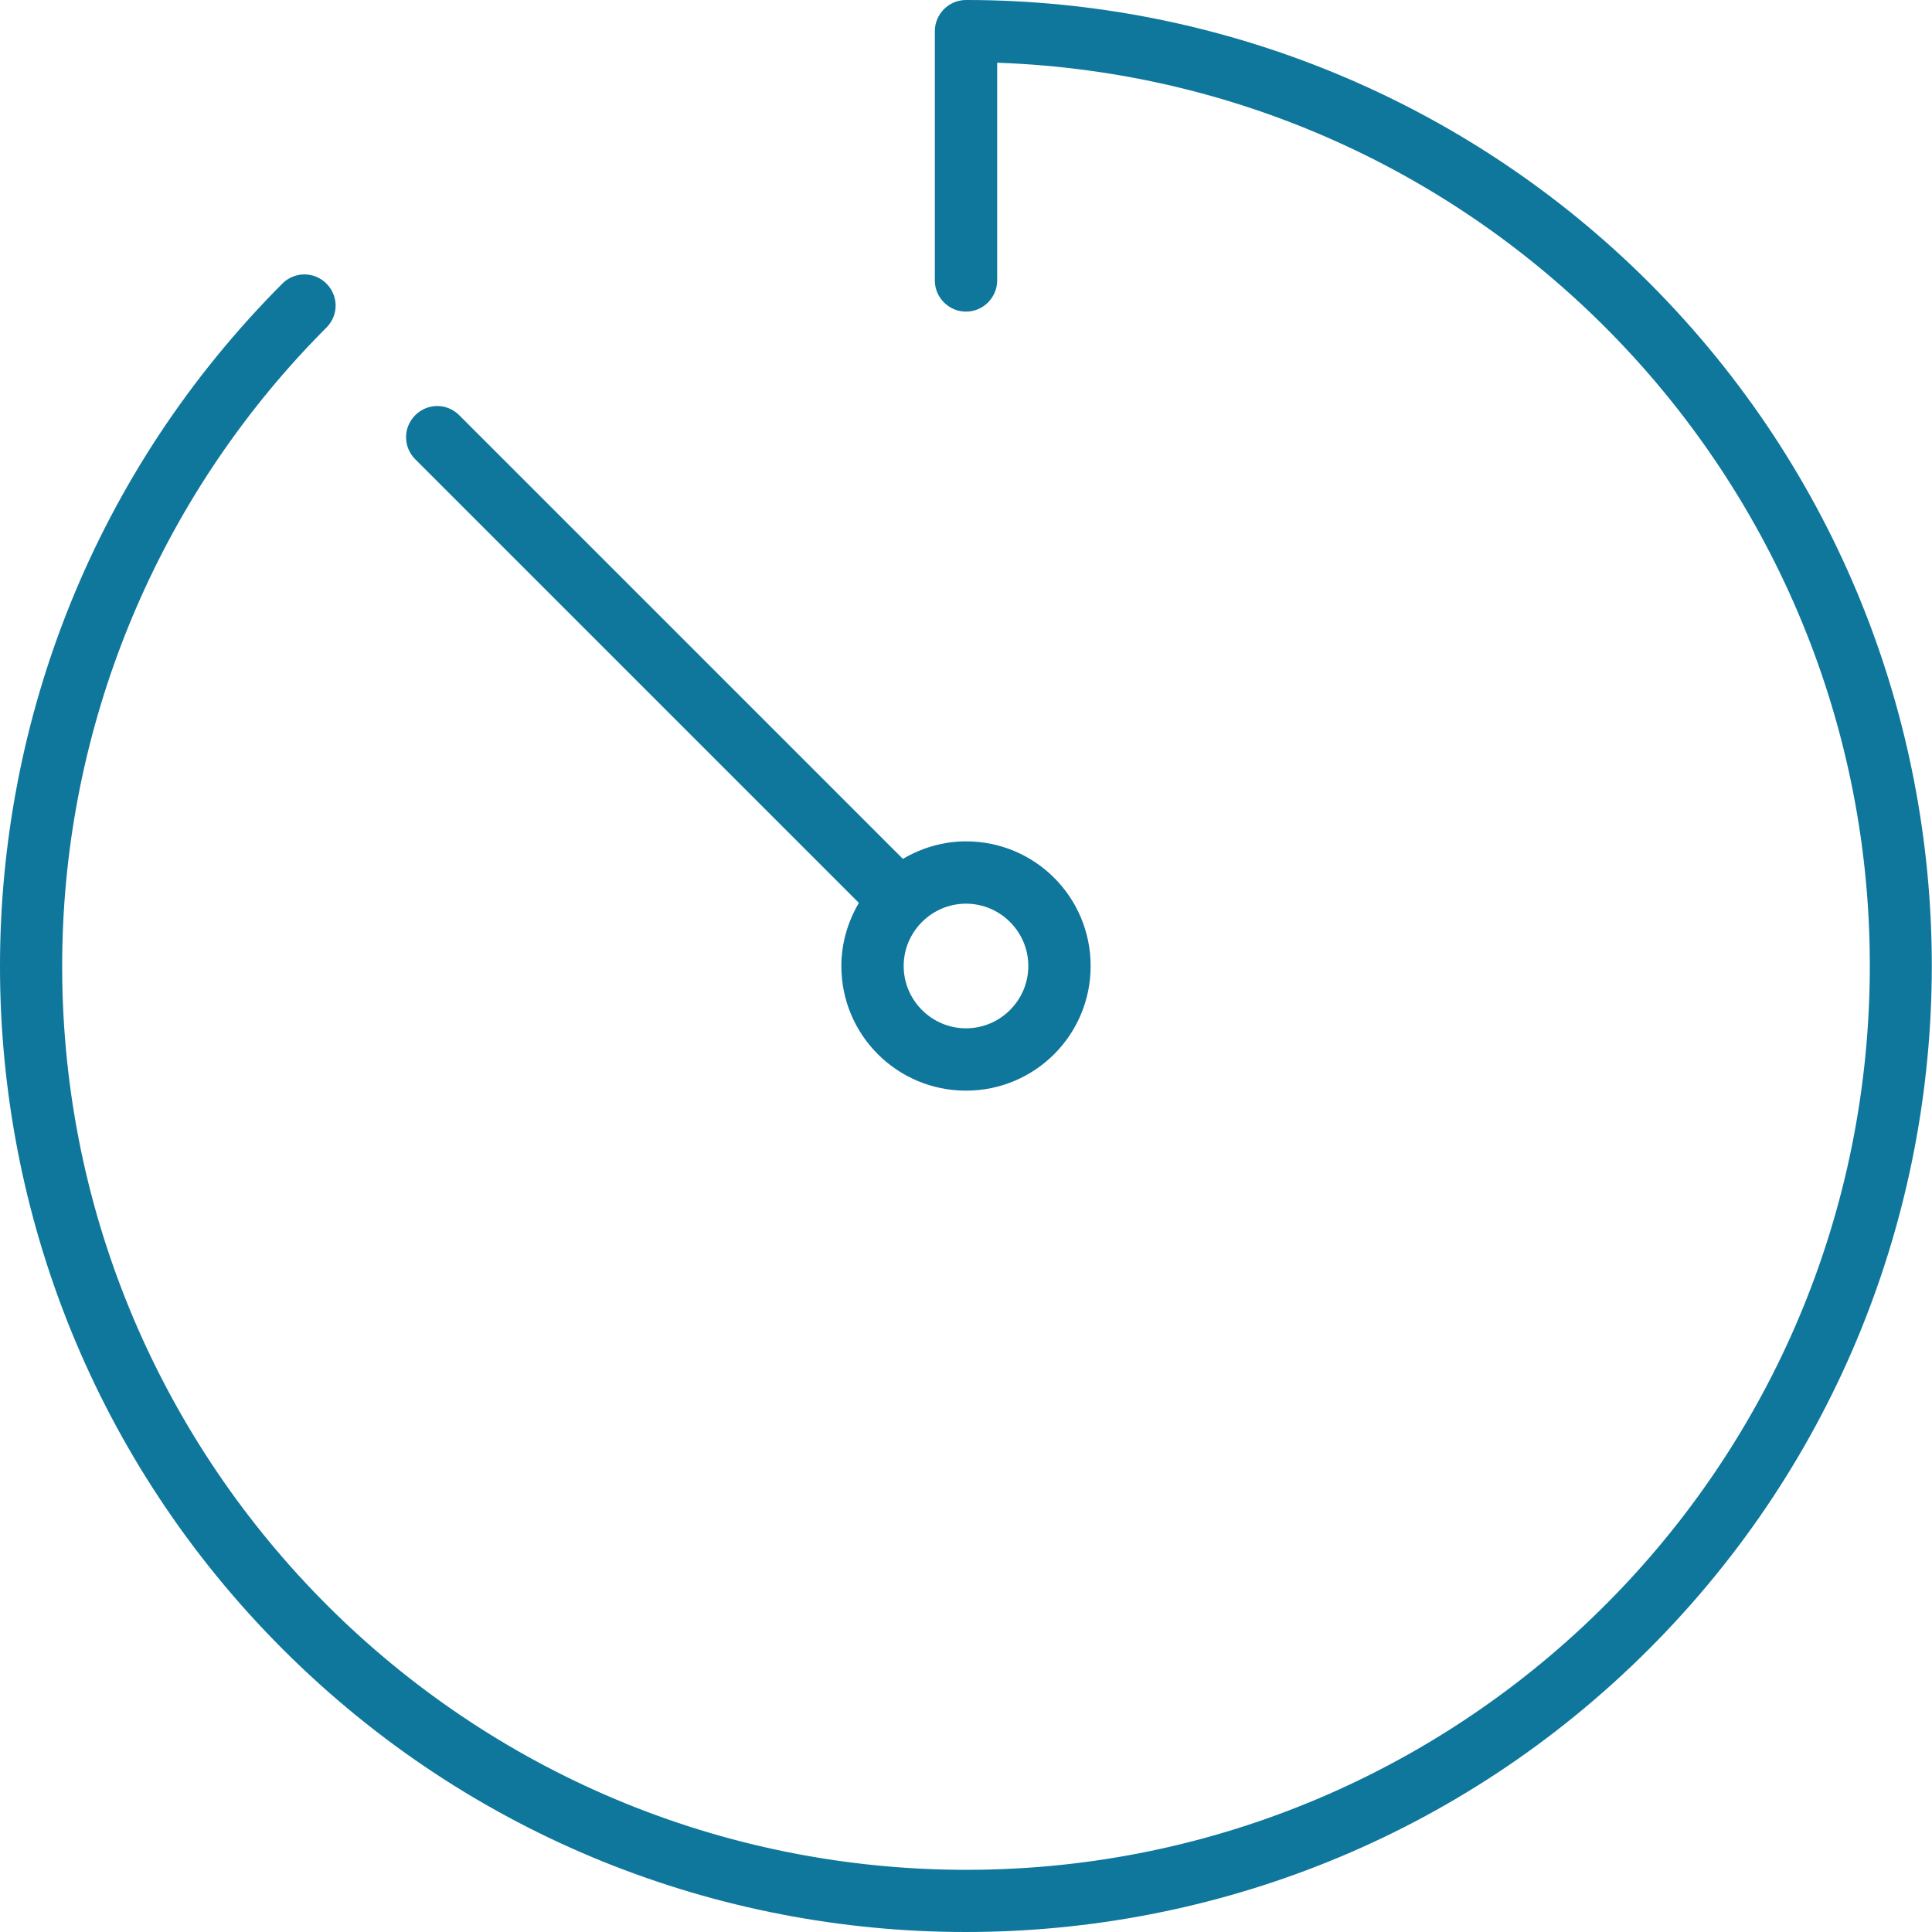
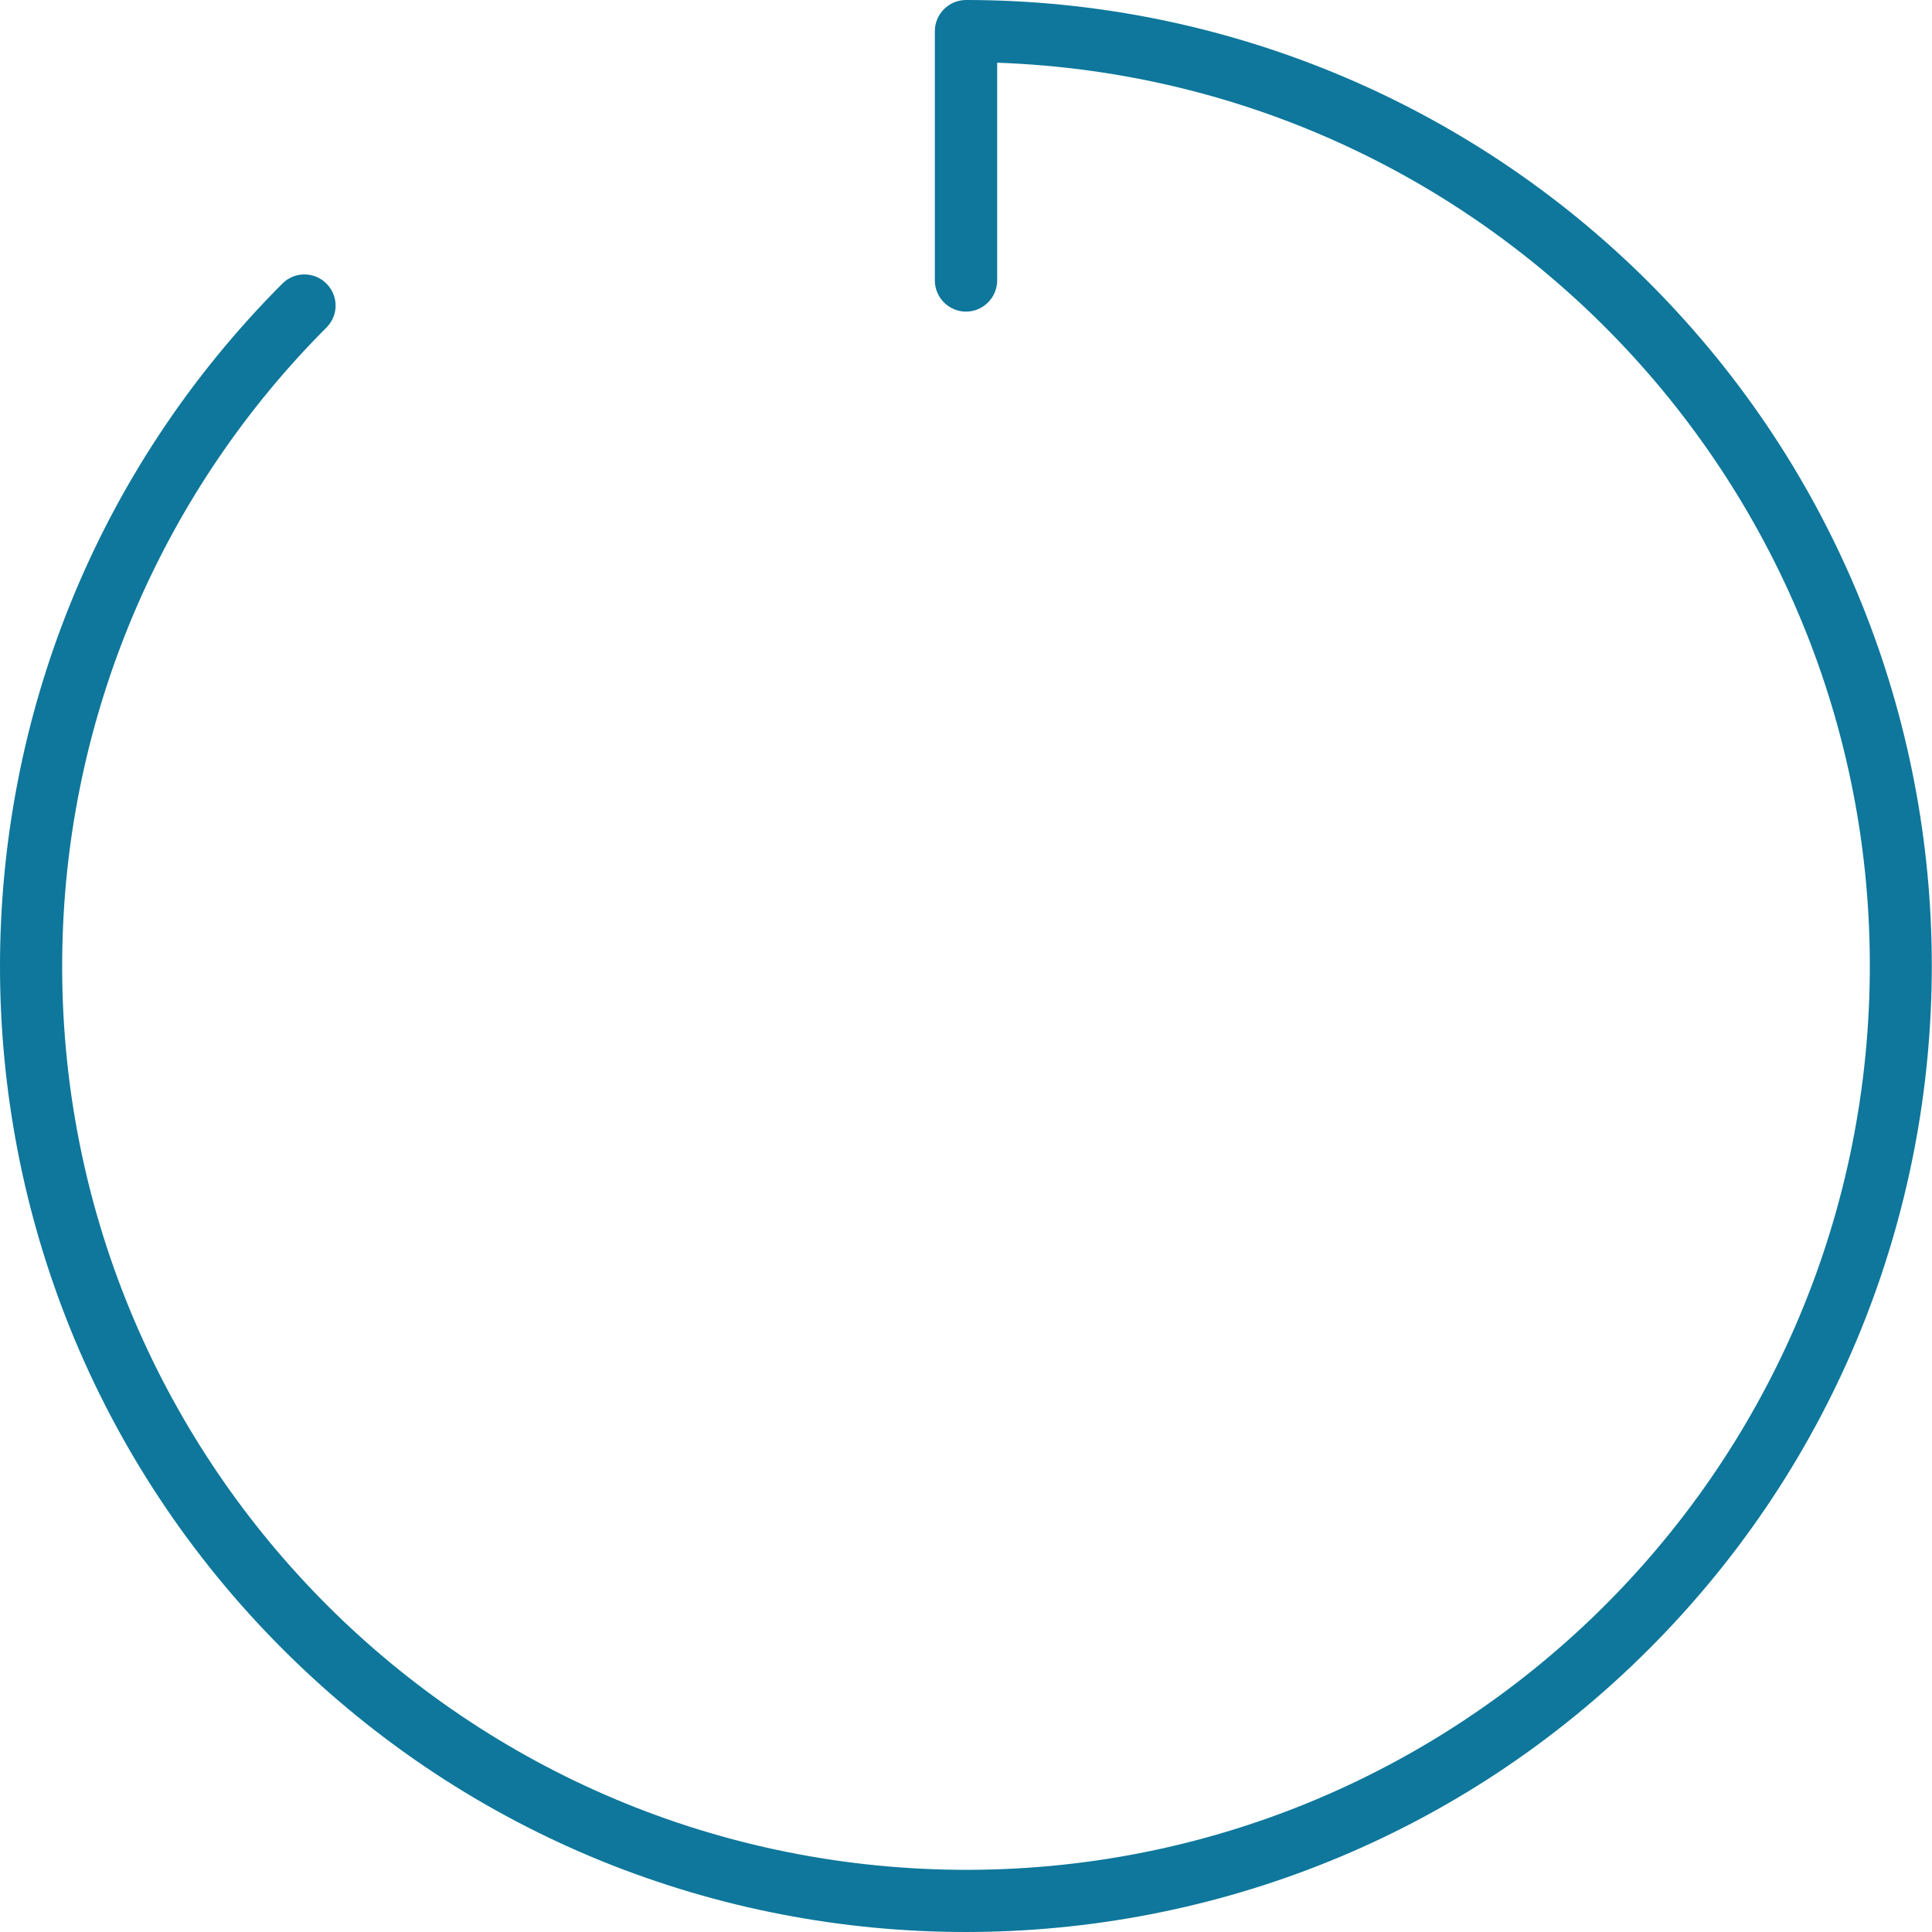
<svg xmlns="http://www.w3.org/2000/svg" version="1.1" id="Capa_1" x="0px" y="0px" viewBox="0 0 496 496" style="enable-background:new 0 0 496 496;" xml:space="preserve">
  <style type="text/css">
	.st0{fill:#0E779B;}
</style>
  <path class="st0" d="M423.4,72.6C376.9,26.1,313.8,0,248,0c-4.4,0-8,3.6-8,8v64c0,4.4,3.6,8,8,8s8-3.6,8-8V16.1  C384,20.6,484.3,127.9,479.9,256S368.1,484.3,240,479.9C111.9,475.4,11.7,368.1,16.1,240c2-58.7,26.3-114.5,67.8-156  c3.1-3.2,3-8.2-0.2-11.3c-3.1-3-8-3-11.1,0c-96.8,96.9-96.8,253.9,0,350.7s253.9,96.8,350.7,0S520.2,169.5,423.4,72.6z" />
-   <path class="st0" d="M248,216c-5.7,0-11.3,1.6-16.2,4.5l-114-114c-3.2-3.1-8.2-3-11.3,0.2c-3,3.1-3,8,0,11.1l114,114  c-2.9,4.9-4.5,10.5-4.5,16.2c0,17.7,14.3,32,32,32s32-14.3,32-32S265.7,216,248,216z M248,264c-8.8,0-16-7.2-16-16s7.2-16,16-16  s16,7.2,16,16S256.8,264,248,264z" />
</svg>